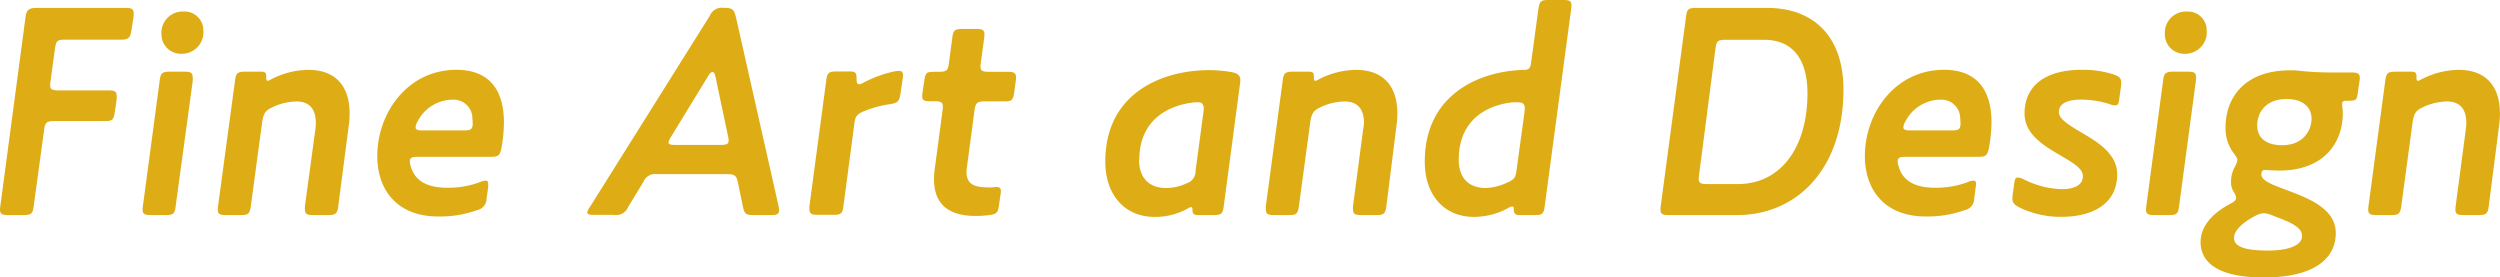
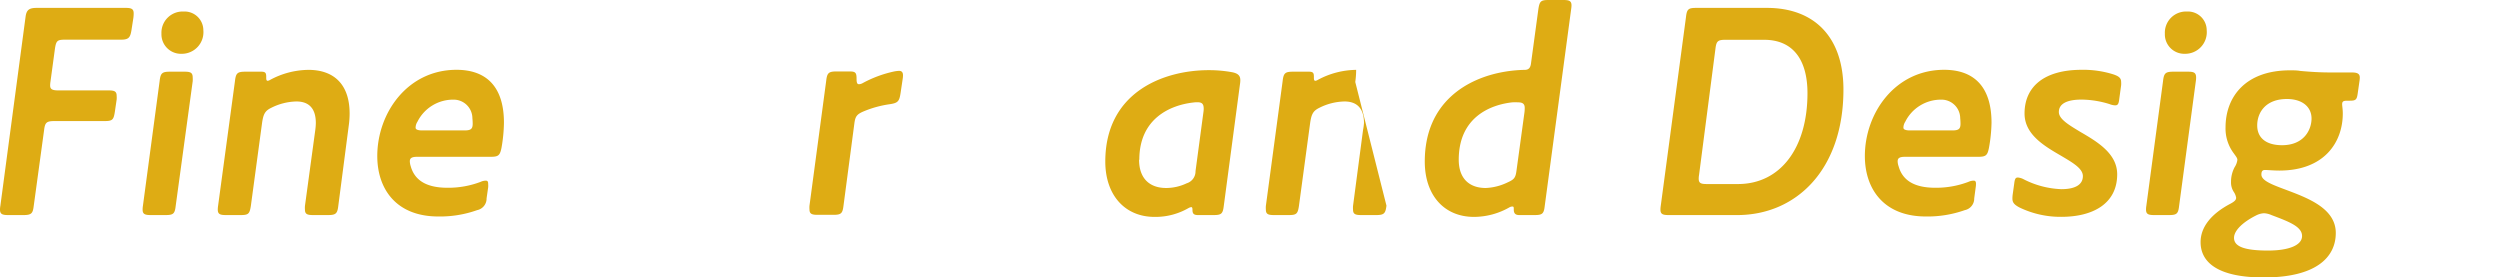
<svg xmlns="http://www.w3.org/2000/svg" viewBox="0 0 424.75 47.12">
  <defs>
    <style>.a{fill:#deac14;}</style>
  </defs>
  <title>img-mv-main-title-sp_3</title>
  <path class="a" d="M2.48,43.4c-1,0-1.4-.16-1.4-.93a3.3,3.3,0,0,1,.06-.62L5.42,9.75C5.57,8.56,6,8.2,7.33,8.2H22.45c1,0,1.34.21,1.34.93a5.54,5.54,0,0,1-.05.77l-.31,2c-.21,1.34-.47,1.7-1.81,1.7H12.18c-1.34,0-1.55.15-1.76,1.5l-.77,5.67a4,4,0,0,0-.05.62c0,.62.36.83,1.39.83h8.52c1,0,1.39.15,1.39.93a4.09,4.09,0,0,1,0,.62l-.31,2.11c-.21,1.34-.41,1.55-1.76,1.55H10.32c-1.34,0-1.6.26-1.75,1.55L6.81,41.85c-.15,1.24-.36,1.55-1.75,1.55Z" transform="translate(-1.08 -6.86)" />
  <path class="a" d="M30.93,41.85c-.15,1.34-.41,1.55-1.75,1.55H26.7c-1,0-1.39-.16-1.39-.93a3.94,3.94,0,0,1,.05-.62L28.2,20.64c.15-1.34.41-1.6,1.75-1.6h2.48c1,0,1.39.15,1.39,1a4.44,4.44,0,0,1,0,.62ZM28.51,12.59a3.6,3.6,0,0,1,3.77-3.77A3.19,3.19,0,0,1,35.63,12a3.67,3.67,0,0,1-3.71,4A3.31,3.31,0,0,1,28.51,12.59Z" transform="translate(-1.08 -6.86)" />
  <path class="a" d="M54.74,27.76c0-2.43-1.13-3.66-3.3-3.66a9.91,9.91,0,0,0-4.28,1.08c-1.09.52-1.34,1.13-1.55,2.53L43.7,41.85c-.21,1.34-.41,1.55-1.75,1.55H39.47c-1,0-1.39-.16-1.39-.93a4.35,4.35,0,0,1,.05-.62L41,20.64c.15-1.34.41-1.6,1.75-1.6h2.74c.72,0,.82.26.82.88,0,.41,0,.67.26.67a1.09,1.09,0,0,0,.41-.16,13.94,13.94,0,0,1,6.5-1.7c4.24,0,7,2.37,7,7.43a14.81,14.81,0,0,1-.15,2.06L58.56,41.8c-.15,1.34-.41,1.6-1.75,1.6H54.28c-1,0-1.39-.16-1.39-.93a4.35,4.35,0,0,1,0-.62L54.64,29A10.6,10.6,0,0,0,54.74,27.76Z" transform="translate(-1.08 -6.86)" />
  <path class="a" d="M83.75,40.56a2,2,0,0,1-1.6,2,18.78,18.78,0,0,1-6.6,1.08c-7.17,0-10.37-4.69-10.37-10.27,0-7.27,5.1-14.65,13.46-14.65,4.75,0,8.06,2.53,8.06,9A26.4,26.4,0,0,1,86.28,32c-.26,1.24-.51,1.5-1.8,1.5H72c-.93,0-1.29.2-1.29.77a2.93,2.93,0,0,0,.15.83c.62,2.22,2.43,3.66,6.25,3.66a15.41,15.41,0,0,0,5.62-1,2.23,2.23,0,0,1,.88-.21c.31,0,.41.16.41.57a3.56,3.56,0,0,1,0,.57ZM78.13,23.79A6.77,6.77,0,0,0,72,27.55a1.89,1.89,0,0,0-.31,1c0,.31.36.47,1.14.47H80c1.08,0,1.39-.26,1.39-1.14a8.76,8.76,0,0,0-.05-.93A3.18,3.18,0,0,0,78.13,23.79Z" transform="translate(-1.08 -6.86)" />
-   <path class="a" d="M129.16,43.4c-1.34,0-1.6-.16-1.86-1.45L126.48,38c-.26-1.29-.52-1.55-1.86-1.55H112.75a2.16,2.16,0,0,0-2.37,1.34l-2.58,4.23a2.17,2.17,0,0,1-2.38,1.35H102c-.78,0-1.14-.11-1.14-.42a2.16,2.16,0,0,1,.41-.87L121.68,9.54a2.18,2.18,0,0,1,2.37-1.34h.16c1.34,0,1.6.31,1.91,1.6l7.22,32a4.52,4.52,0,0,1,.1.77c0,.62-.31.83-1.29.83ZM115.07,30.13a2.22,2.22,0,0,0-.41.93c0,.31.36.42,1.13.42h7.75c1,0,1.34-.16,1.34-.78a3.41,3.41,0,0,0-.11-.72l-2.16-10.22c-.11-.46-.26-.67-.47-.67s-.46.21-.67.57Z" transform="translate(-1.08 -6.86)" />
  <path class="a" d="M154.09,22.65c-.21,1.39-.42,1.7-1.81,1.91a17.9,17.9,0,0,0-4.39,1.19c-1.23.51-1.49.87-1.65,2.06l-1.85,14c-.16,1.34-.42,1.55-1.76,1.55H140c-1,0-1.39-.16-1.39-.93a3.94,3.94,0,0,1,0-.62l2.84-21.21c.15-1.34.41-1.6,1.75-1.6h2.22c1,0,1.19.2,1.19,1.24,0,.67.1.93.41.93a1.47,1.47,0,0,0,.67-.21A19.88,19.88,0,0,1,153,19a5.33,5.33,0,0,1,.83-.1c.46,0,.67.25.67.77a4,4,0,0,1-.05.57Z" transform="translate(-1.08 -6.86)" />
-   <path class="a" d="M170.82,41.64c-.16,1.29-.37,1.6-1.66,1.76a17.19,17.19,0,0,1-2.27.15c-5.26,0-7.12-2.53-7.12-6.24a12.5,12.5,0,0,1,.16-2l1.29-9.7a4.35,4.35,0,0,0,.05-.62c0-.77-.36-.93-1.39-.93h-.73c-1,0-1.39-.15-1.39-.82a4.44,4.44,0,0,1,.05-.62l.31-2.07c.21-1.39.41-1.49,1.76-1.49h.67c1.34,0,1.6-.21,1.75-1.5l.57-4.23c.15-1.34.41-1.55,1.75-1.55h2.32c1,0,1.4.16,1.4.93a5,5,0,0,1-.05.62l-.57,4.23a4.44,4.44,0,0,0-.05.62c0,.72.36.88,1.39.88h3.25c1,0,1.4.15,1.4,1a3.72,3.72,0,0,1-.06.62l-.25,1.86c-.21,1.39-.42,1.54-1.76,1.54h-3.25c-1.34,0-1.6.31-1.76,1.66l-1.23,9.23a8.18,8.18,0,0,0-.11,1.09c0,1.8.93,2.58,3.36,2.63a8.55,8.55,0,0,0,1.13,0,4,4,0,0,1,.57-.06c.57,0,.78.21.78.68a3.28,3.28,0,0,1-.06.56Z" transform="translate(-1.08 -6.86)" />
  <path class="a" d="M204.61,43.4c-.72,0-.93-.26-.93-.88,0-.31-.05-.47-.2-.47a1.28,1.28,0,0,0-.47.16,11.23,11.23,0,0,1-5.78,1.5c-5,0-8.36-3.67-8.36-9.4,0-11.71,9.76-15.53,17.6-15.53a21.74,21.74,0,0,1,4,.36c1,.21,1.34.62,1.34,1.34a3.94,3.94,0,0,1-.05.62L209,41.85c-.16,1.34-.41,1.55-1.76,1.55Zm-10-9.4c0,3.15,1.76,4.8,4.6,4.8A8.15,8.15,0,0,0,202.7,38a2.12,2.12,0,0,0,1.5-2.07l1.34-10a3.9,3.9,0,0,0,.05-.57c0-.82-.26-1.13-1.08-1.13a5,5,0,0,0-.72.05C200,24.71,194.65,26.93,194.65,34Z" transform="translate(-1.08 -6.86)" />
-   <path class="a" d="M232.82,27.76c0-2.43-1.14-3.66-3.31-3.66a9.91,9.91,0,0,0-4.28,1.08c-1.08.52-1.34,1.13-1.55,2.53l-1.91,14.14c-.2,1.34-.41,1.55-1.75,1.55h-2.48c-1,0-1.39-.16-1.39-.93a4.35,4.35,0,0,1,0-.62L219,20.64c.15-1.34.41-1.6,1.75-1.6h2.74c.72,0,.82.26.82.88,0,.41,0,.67.26.67a1.09,1.09,0,0,0,.41-.16,14,14,0,0,1,6.51-1.7c4.23,0,7,2.37,7,7.43a14.81,14.81,0,0,1-.15,2.06L236.64,41.8c-.16,1.34-.42,1.6-1.76,1.6h-2.53c-1,0-1.39-.16-1.39-.93a4.35,4.35,0,0,1,0-.62l1.7-12.9A8.78,8.78,0,0,0,232.82,27.76Z" transform="translate(-1.08 -6.86)" />
+   <path class="a" d="M232.82,27.76c0-2.43-1.14-3.66-3.31-3.66a9.91,9.91,0,0,0-4.28,1.08c-1.08.52-1.34,1.13-1.55,2.53l-1.91,14.14c-.2,1.34-.41,1.55-1.75,1.55h-2.48c-1,0-1.39-.16-1.39-.93a4.35,4.35,0,0,1,0-.62L219,20.64c.15-1.34.41-1.6,1.75-1.6h2.74c.72,0,.82.26.82.88,0,.41,0,.67.26.67a1.09,1.09,0,0,0,.41-.16,14,14,0,0,1,6.51-1.7a14.81,14.81,0,0,1-.15,2.06L236.64,41.8c-.16,1.34-.42,1.6-1.76,1.6h-2.53c-1,0-1.39-.16-1.39-.93a4.35,4.35,0,0,1,0-.62l1.7-12.9A8.78,8.78,0,0,0,232.82,27.76Z" transform="translate(-1.08 -6.86)" />
  <path class="a" d="M259.2,43.4c-.67,0-.93-.31-.93-.93,0-.36,0-.52-.21-.52a1,1,0,0,0-.46.1,12.21,12.21,0,0,1-6.09,1.66c-5.06,0-8.36-3.67-8.36-9.4,0-10,7.12-14.19,13.62-15.27a23.22,23.22,0,0,1,3.36-.31c.72,0,1-.41,1.08-1.19l1.24-9.13c.21-1.34.41-1.55,1.76-1.55h2.47c1,0,1.4.15,1.4.93a5,5,0,0,1-.06.62l-4.49,33.44c-.15,1.34-.41,1.55-1.75,1.55ZM258,24.25c-3.71.41-9.08,2.53-9.08,9.75,0,3.15,1.75,4.8,4.59,4.8a9.37,9.37,0,0,0,3.67-.93c1.13-.51,1.39-.77,1.55-2L260.08,26a5.42,5.42,0,0,0,.05-.82c0-.62-.31-.93-1.09-.93A8.8,8.8,0,0,0,258,24.25Z" transform="translate(-1.08 -6.86)" />
  <path class="a" d="M284.58,43.4c-1,0-1.39-.16-1.39-.93a4.35,4.35,0,0,1,.05-.62l4.29-32.1c.15-1.34.41-1.55,1.75-1.55h12c8,0,13,4.9,13,13.88,0,13.58-8,21.32-18.06,21.32Zm16.21-29.78h-6.5c-1.35,0-1.6.21-1.76,1.55l-2.78,21.41a3.8,3.8,0,0,0-.06.62c0,.78.36.93,1.4.93h5.26c7.23,0,11.82-6.14,11.82-15.43C308.17,17.18,305.85,13.62,300.79,13.62Z" transform="translate(-1.08 -6.86)" />
  <path class="a" d="M336.5,40.56a2,2,0,0,1-1.6,2,18.88,18.88,0,0,1-6.61,1.08c-7.17,0-10.37-4.69-10.37-10.27,0-7.27,5.11-14.65,13.47-14.65,4.74,0,8.05,2.53,8.05,9A26.4,26.4,0,0,1,339,32c-.25,1.24-.51,1.5-1.8,1.5H324.78c-.93,0-1.29.2-1.29.77a2.66,2.66,0,0,0,.16.83c.61,2.22,2.42,3.66,6.24,3.66a15.41,15.41,0,0,0,5.62-1,2.31,2.31,0,0,1,.88-.21c.31,0,.41.16.41.57a3.56,3.56,0,0,1-.05.57Zm-5.63-16.77a6.77,6.77,0,0,0-6.09,3.76,1.89,1.89,0,0,0-.31,1c0,.31.36.47,1.14.47h7.17c1.08,0,1.39-.26,1.39-1.14a8.76,8.76,0,0,0-.05-.93A3.18,3.18,0,0,0,330.87,23.79Z" transform="translate(-1.08 -6.86)" />
  <path class="a" d="M351.3,39c2.37,0,3.66-.77,3.66-2.22,0-1.29-1.7-2.27-3.71-3.46-2.84-1.65-6.2-3.61-6.2-7.17,0-4.59,3.36-7.43,9.7-7.43a17,17,0,0,1,5.37.77c.93.31,1.34.62,1.34,1.29a3.48,3.48,0,0,1,0,.57l-.31,2.27c-.1.93-.26,1.14-.72,1.14a2.89,2.89,0,0,1-.93-.21,16.4,16.4,0,0,0-4.75-.77c-2.53,0-3.87.72-3.87,2.11,0,1.19,1.65,2.17,3.62,3.36,2.83,1.65,6.29,3.66,6.29,7.22,0,5-4.13,7.23-9.49,7.23a16,16,0,0,1-7.13-1.6c-.87-.47-1.18-.83-1.18-1.5a5.47,5.47,0,0,1,.05-.72l.26-1.86c.1-.83.25-1,.62-1a2.55,2.55,0,0,1,1,.31A15.28,15.28,0,0,0,351.3,39Z" transform="translate(-1.08 -6.86)" />
  <path class="a" d="M371.31,41.85c-.15,1.34-.41,1.55-1.75,1.55h-2.48c-1,0-1.39-.16-1.39-.93a3.94,3.94,0,0,1,.05-.62l2.84-21.21c.15-1.34.41-1.6,1.75-1.6h2.48c1,0,1.39.15,1.39,1a4.44,4.44,0,0,1-.05.62Zm-2.42-29.26a3.6,3.6,0,0,1,3.76-3.77A3.19,3.19,0,0,1,376,12a3.67,3.67,0,0,1-3.72,4A3.3,3.3,0,0,1,368.89,12.59Z" transform="translate(-1.08 -6.86)" />
  <path class="a" d="M389.47,39.11c3.71,1.4,8.46,3.15,8.46,7.33S394.52,54,385.7,54c-8,0-10.74-2.69-10.74-6,0-2.53,1.76-4.8,5.11-6.55.67-.37.93-.62.93-1a2.48,2.48,0,0,0-.41-1,2.92,2.92,0,0,1-.46-1.65,5.29,5.29,0,0,1,.61-2.53,2.89,2.89,0,0,0,.47-1.24c0-.31-.21-.56-.62-1.13a7,7,0,0,1-1.39-4.39c0-5.21,3.4-9.7,10.94-9.7.62,0,1.24,0,1.75.1,1.76.16,3.36.26,5.11.26h3.61c1,0,1.4.21,1.4.88a4.18,4.18,0,0,1-.06.62l-.31,2.17c-.15,1-.36,1.13-1.39,1.13h-.31c-.72,0-.93.1-.93.62,0,.26.11.83.11,1.55,0,4.85-3.1,9.7-10.79,9.7-.93,0-2-.1-2.42-.1s-.62.2-.62.77C385.29,37.56,387.14,38.24,389.47,39.11Zm-8.83,8.16c0,1.39,1.55,2.16,5.78,2.16,3.46,0,5.78-.87,5.78-2.47S390,44.53,387,43.4a3.5,3.5,0,0,0-1.29-.31,3.38,3.38,0,0,0-1.39.41C382.19,44.58,380.64,46,380.64,47.27Zm9-23.59c-3.71,0-5.06,2.38-5.06,4.49s1.5,3.36,4.23,3.36c3.67,0,5-2.58,5-4.54S392.25,23.68,389.62,23.68Z" transform="translate(-1.08 -6.86)" />
-   <path class="a" d="M420.11,27.76c0-2.43-1.14-3.66-3.31-3.66a9.91,9.91,0,0,0-4.28,1.08c-1.08.52-1.34,1.13-1.55,2.53l-1.91,14.14c-.2,1.34-.41,1.55-1.75,1.55h-2.48c-1,0-1.39-.16-1.39-.93a4.35,4.35,0,0,1,.05-.62l2.84-21.21c.15-1.34.41-1.6,1.75-1.6h2.74c.72,0,.82.26.82.88,0,.41,0,.67.26.67a1.09,1.09,0,0,0,.41-.16,14,14,0,0,1,6.51-1.7c4.23,0,7,2.37,7,7.43a14.81,14.81,0,0,1-.15,2.06L423.93,41.8c-.16,1.34-.42,1.6-1.76,1.6h-2.53c-1,0-1.39-.16-1.39-.93a4.35,4.35,0,0,1,.05-.62L420,29A10.75,10.75,0,0,0,420.11,27.76Z" transform="translate(-1.08 -6.86)" />
</svg>